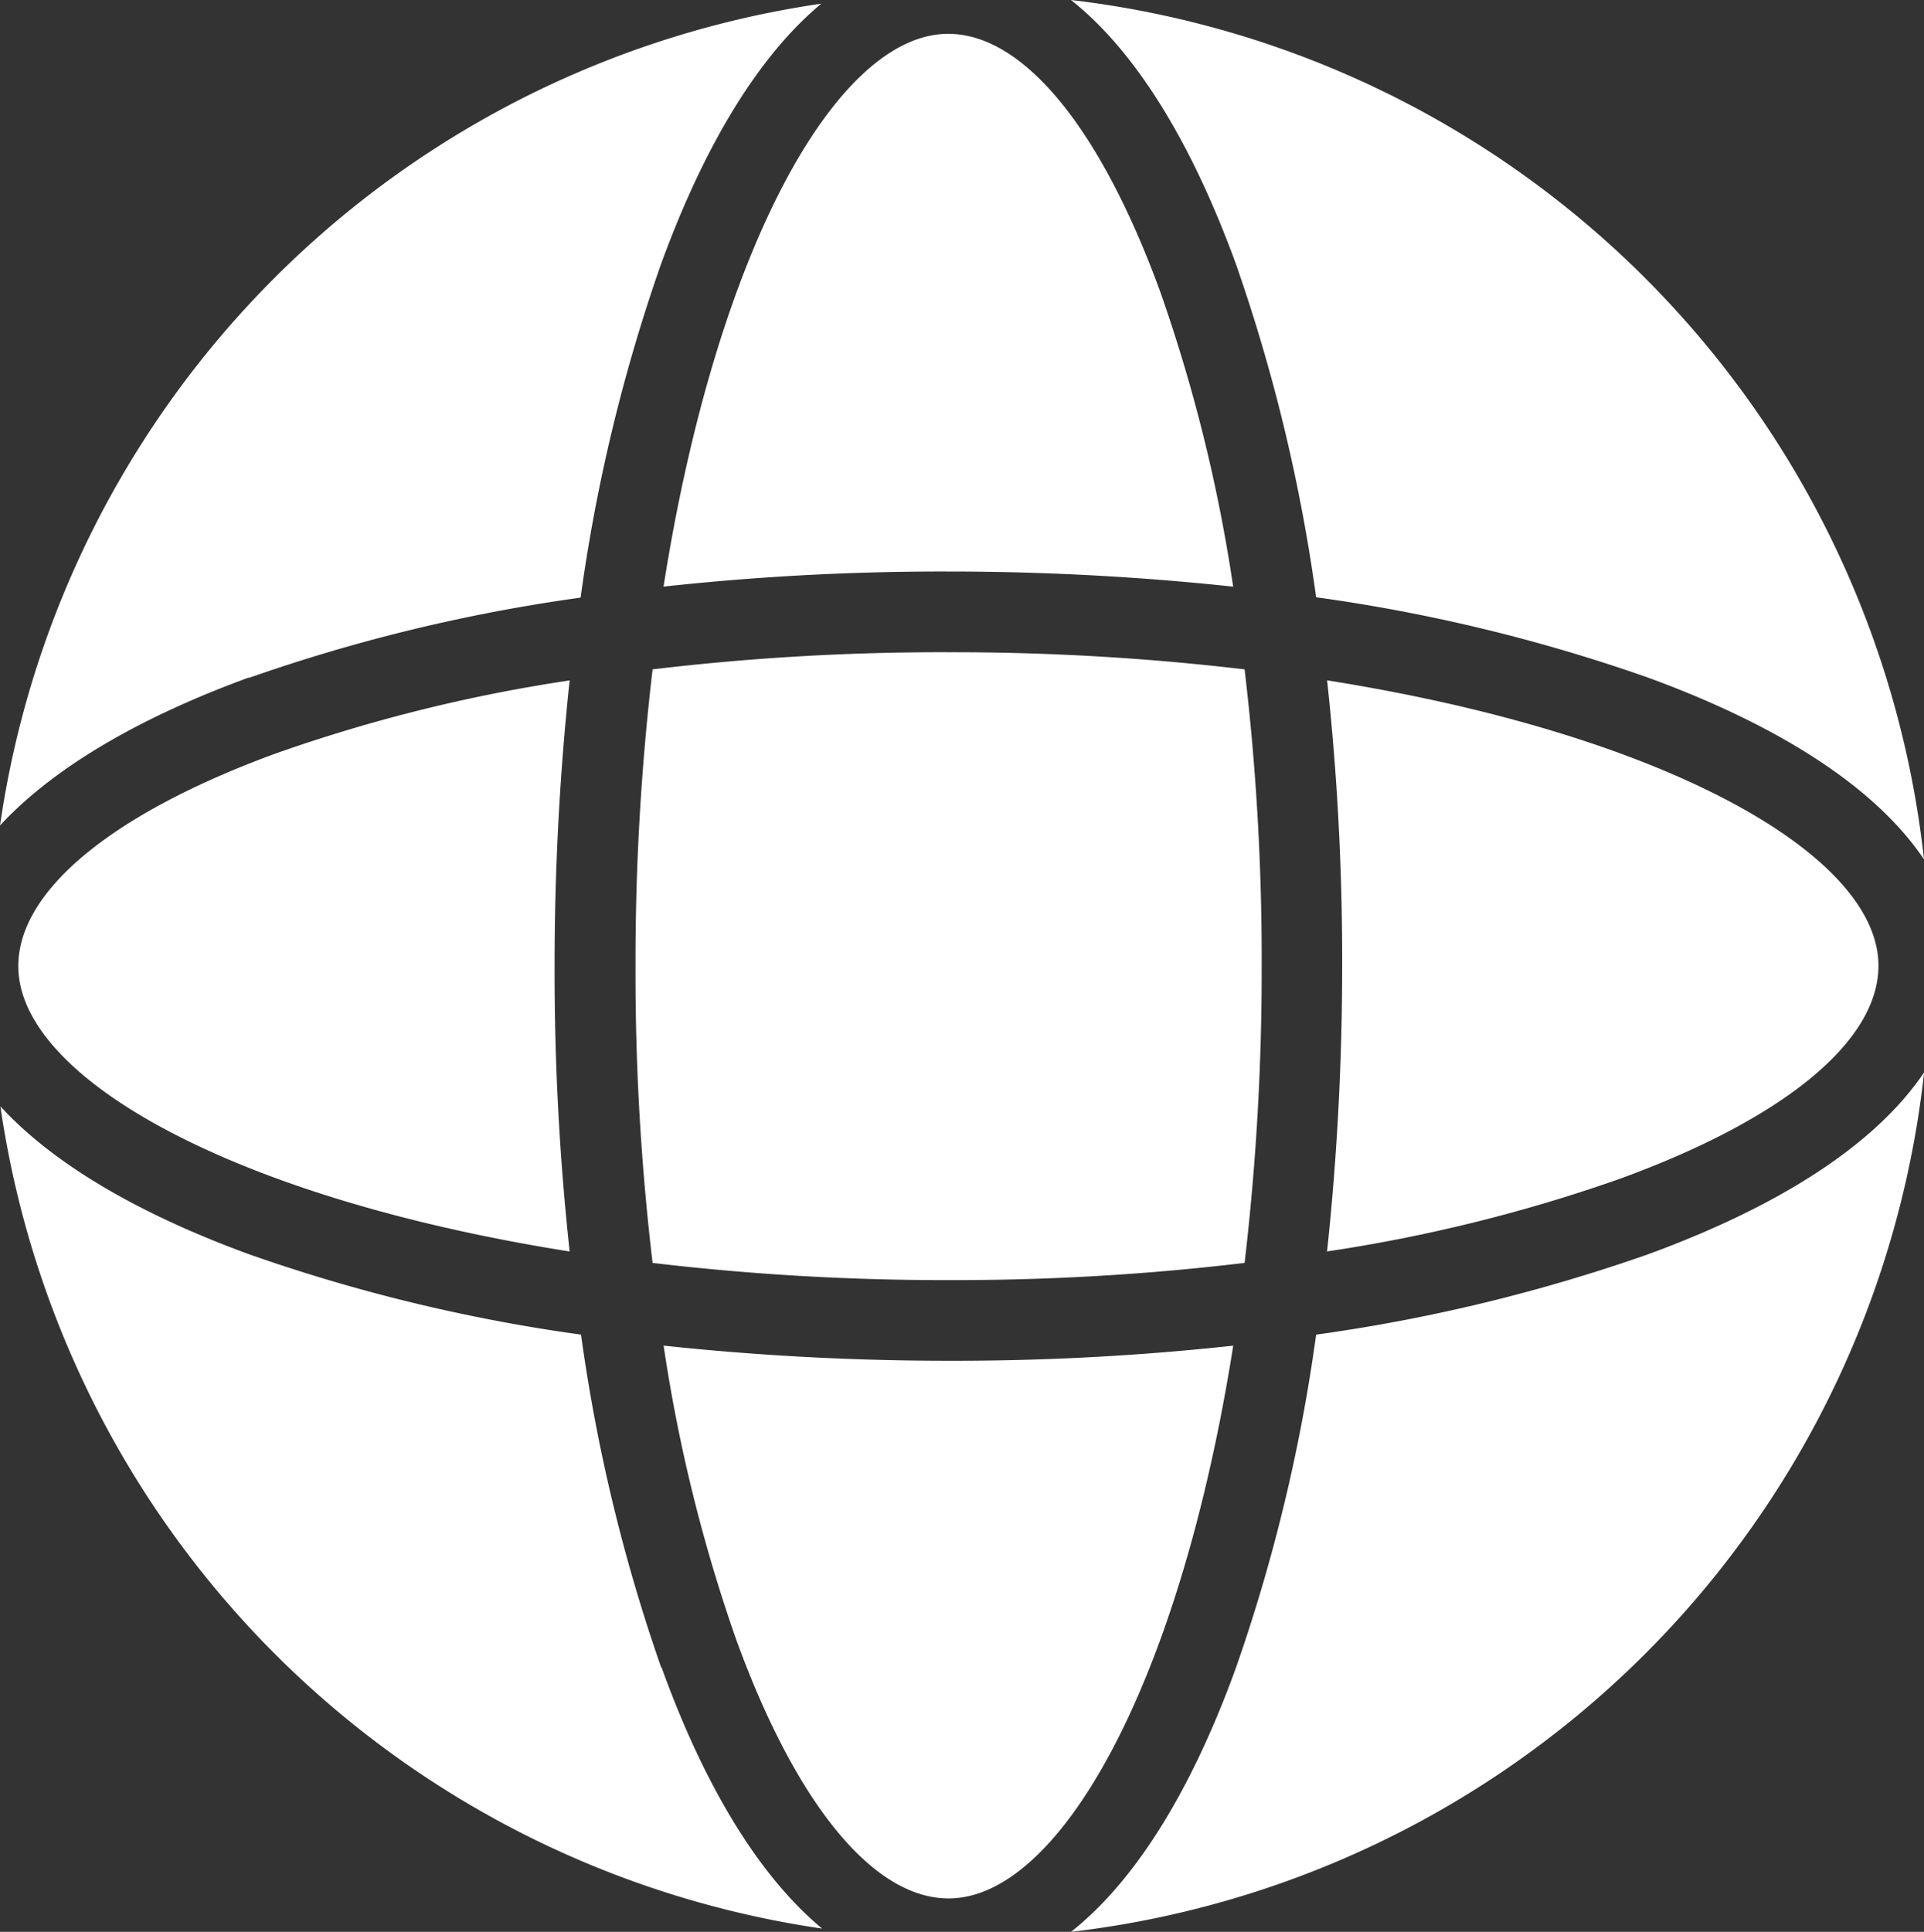
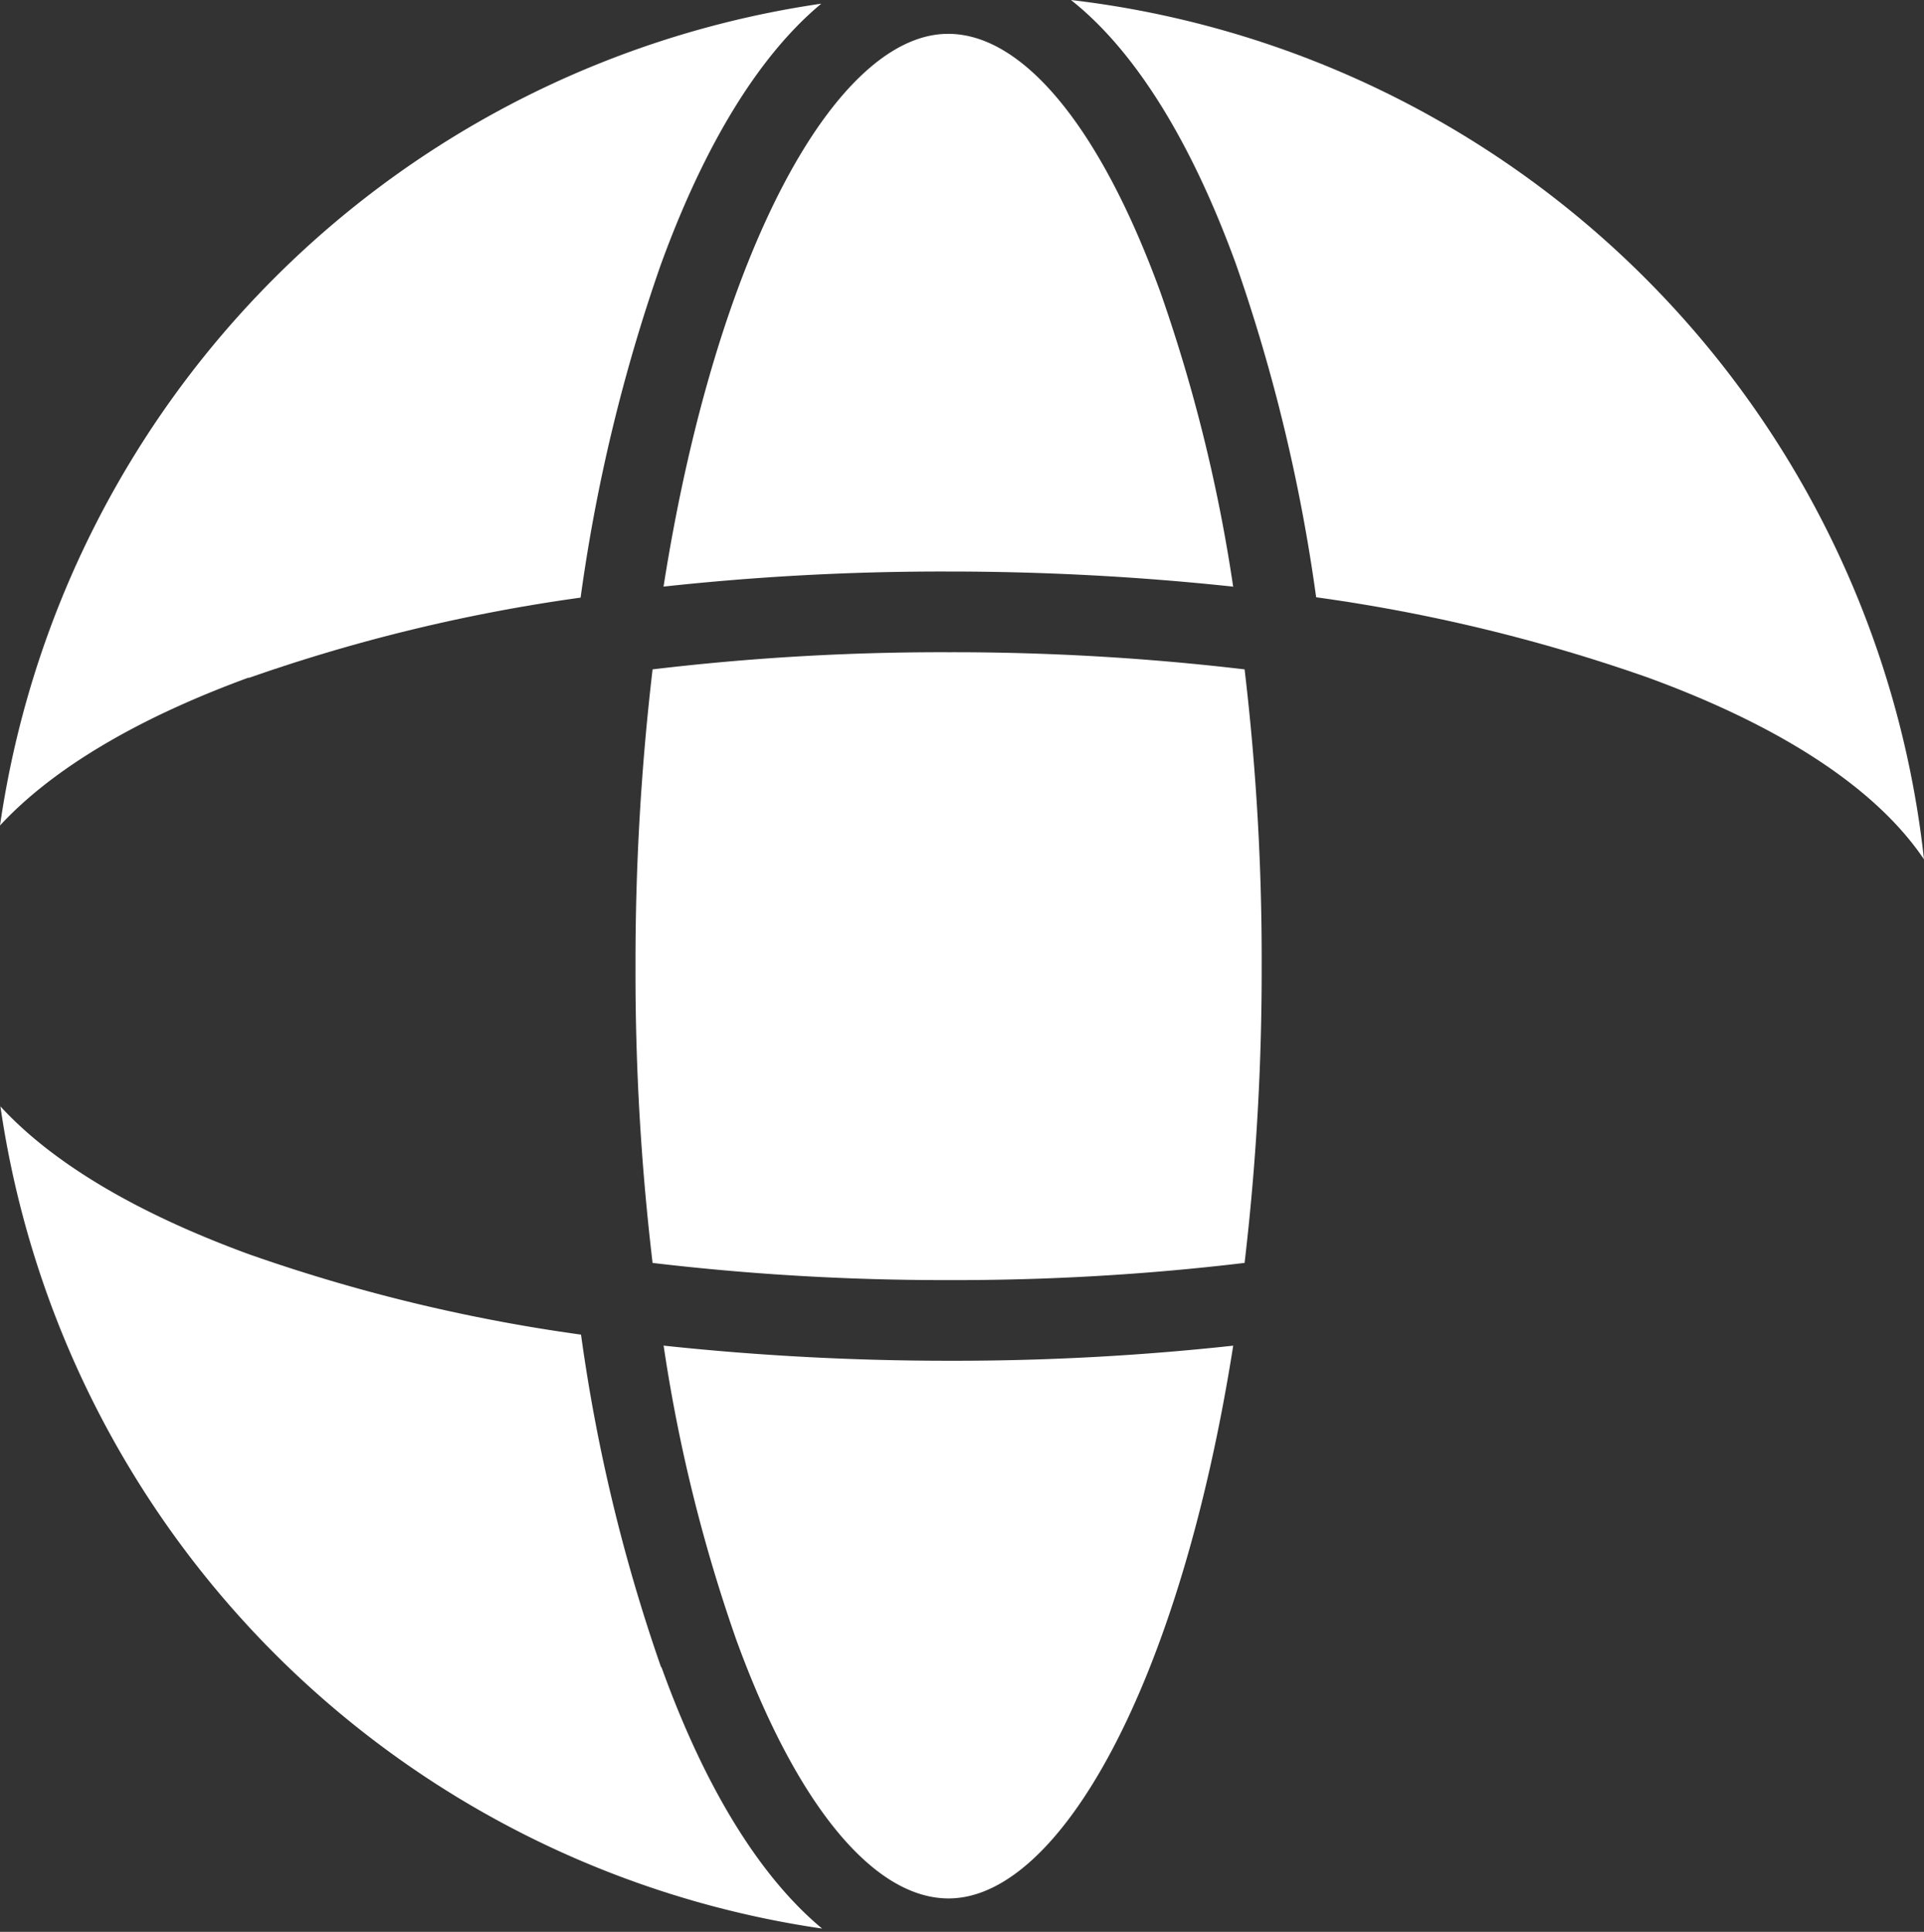
<svg xmlns="http://www.w3.org/2000/svg" id="Iso_blanco" data-name="Iso blanco" width="119.531" height="120" viewBox="0 0 119.531 120">
  <rect x="0" y="0" width="119.531" height="120" fill="#333333" stroke="none" />
-   <path id="Trazado_10" data-name="Trazado 10" d="M15.459,41.972a106.062,106.062,0,0,1,20.612-4.988,106.3,106.3,0,0,1,4.976-20.663C43.8,8.75,47.211,3.255,51.026.09A60.33,60.33,0,0,0,0,51.139c3.233-3.494,8.462-6.634,15.459-9.192Z" transform="translate(0 0.138)" fill="#fff" />
+   <path id="Trazado_10" data-name="Trazado 10" d="M15.459,41.972a106.062,106.062,0,0,1,20.612-4.988,106.3,106.3,0,0,1,4.976-20.663C43.8,8.75,47.211,3.255,51.026.09A60.33,60.33,0,0,0,0,51.139c3.233-3.494,8.462-6.634,15.459-9.192" transform="translate(0 0.138)" fill="#fff" />
  <path id="Trazado_11" data-name="Trazado 11" d="M16.32,33a98.934,98.934,0,0,0,4.522,18.308c3.713,10.2,8.513,16.054,13.186,16.054,6.9,0,14.373-13.319,17.682-34.336a160,160,0,0,1-17.682.937,166.432,166.432,0,0,1-17.682-.937Z" transform="translate(24.905 50.562)" fill="#fff" />
  <path id="Trazado_12" data-name="Trazado 12" d="M36.6,16.434A106.75,106.75,0,0,1,41.572,37.1a105.613,105.613,0,0,1,20.612,4.988c8.386,3.064,14.222,6.938,17.152,11.294A60.377,60.377,0,0,0,26.34,0C30.281,3.115,33.792,8.711,36.6,16.434Z" transform="translate(40.195)" fill="#fff" />
  <path id="Trazado_13" data-name="Trazado 13" d="M53.47,17.064A154.447,154.447,0,0,0,35.08,16a151.4,151.4,0,0,0-18.389,1.064A155.57,155.57,0,0,0,15.63,35.5a152.5,152.5,0,0,0,1.061,18.434A154.448,154.448,0,0,0,35.08,55,151.4,151.4,0,0,0,53.47,53.932,155.571,155.571,0,0,0,54.531,35.5,152.5,152.5,0,0,0,53.47,17.064Z" transform="translate(23.852 24.515)" fill="#fff" />
  <path id="Trazado_14" data-name="Trazado 14" d="M51.71,35.192a98.935,98.935,0,0,0-4.522-18.308C43.475,6.679,38.675.83,34,.83c-6.9,0-14.373,13.319-17.682,34.336A160,160,0,0,1,34,34.229a166.429,166.429,0,0,1,17.682.937Z" transform="translate(24.905 1.272)" fill="#fff" />
-   <path id="Trazado_15" data-name="Trazado 15" d="M32.63,52.166a98.3,98.3,0,0,0,18.263-4.533c10.18-3.722,16.015-8.533,16.015-13.218,0-6.913-13.287-14.408-34.253-17.725a161.164,161.164,0,0,1,.935,17.725,167.643,167.643,0,0,1-.935,17.725Z" transform="translate(49.794 25.572)" fill="#fff" />
-   <path id="Trazado_16" data-name="Trazado 16" d="M34.728,16.69a98.3,98.3,0,0,0-18.263,4.533C6.285,24.945.45,29.756.45,34.441c0,6.913,13.287,14.408,34.253,17.725a161.166,161.166,0,0,1-.935-17.725A167.642,167.642,0,0,1,34.7,16.715Z" transform="translate(0.687 25.572)" fill="#fff" />
-   <path id="Trazado_17" data-name="Trazado 17" d="M79.336,26.325c-2.93,4.355-8.765,8.23-17.152,11.294a106.063,106.063,0,0,1-20.612,4.988A106.3,106.3,0,0,1,36.6,63.27c-2.8,7.748-6.315,13.319-10.256,16.434a60.379,60.379,0,0,0,53-53.4Z" transform="translate(40.195 40.296)" fill="#fff" />
  <path id="Trazado_18" data-name="Trazado 18" d="M41.058,61.983A106.751,106.751,0,0,1,36.082,41.32a105.612,105.612,0,0,1-20.612-4.988C8.472,33.774,3.243,30.66.01,27.14A60.384,60.384,0,0,0,51.061,78.214c-3.814-3.165-7.25-8.66-9.978-16.231Z" transform="translate(0.015 41.583)" fill="#fff" />
</svg>